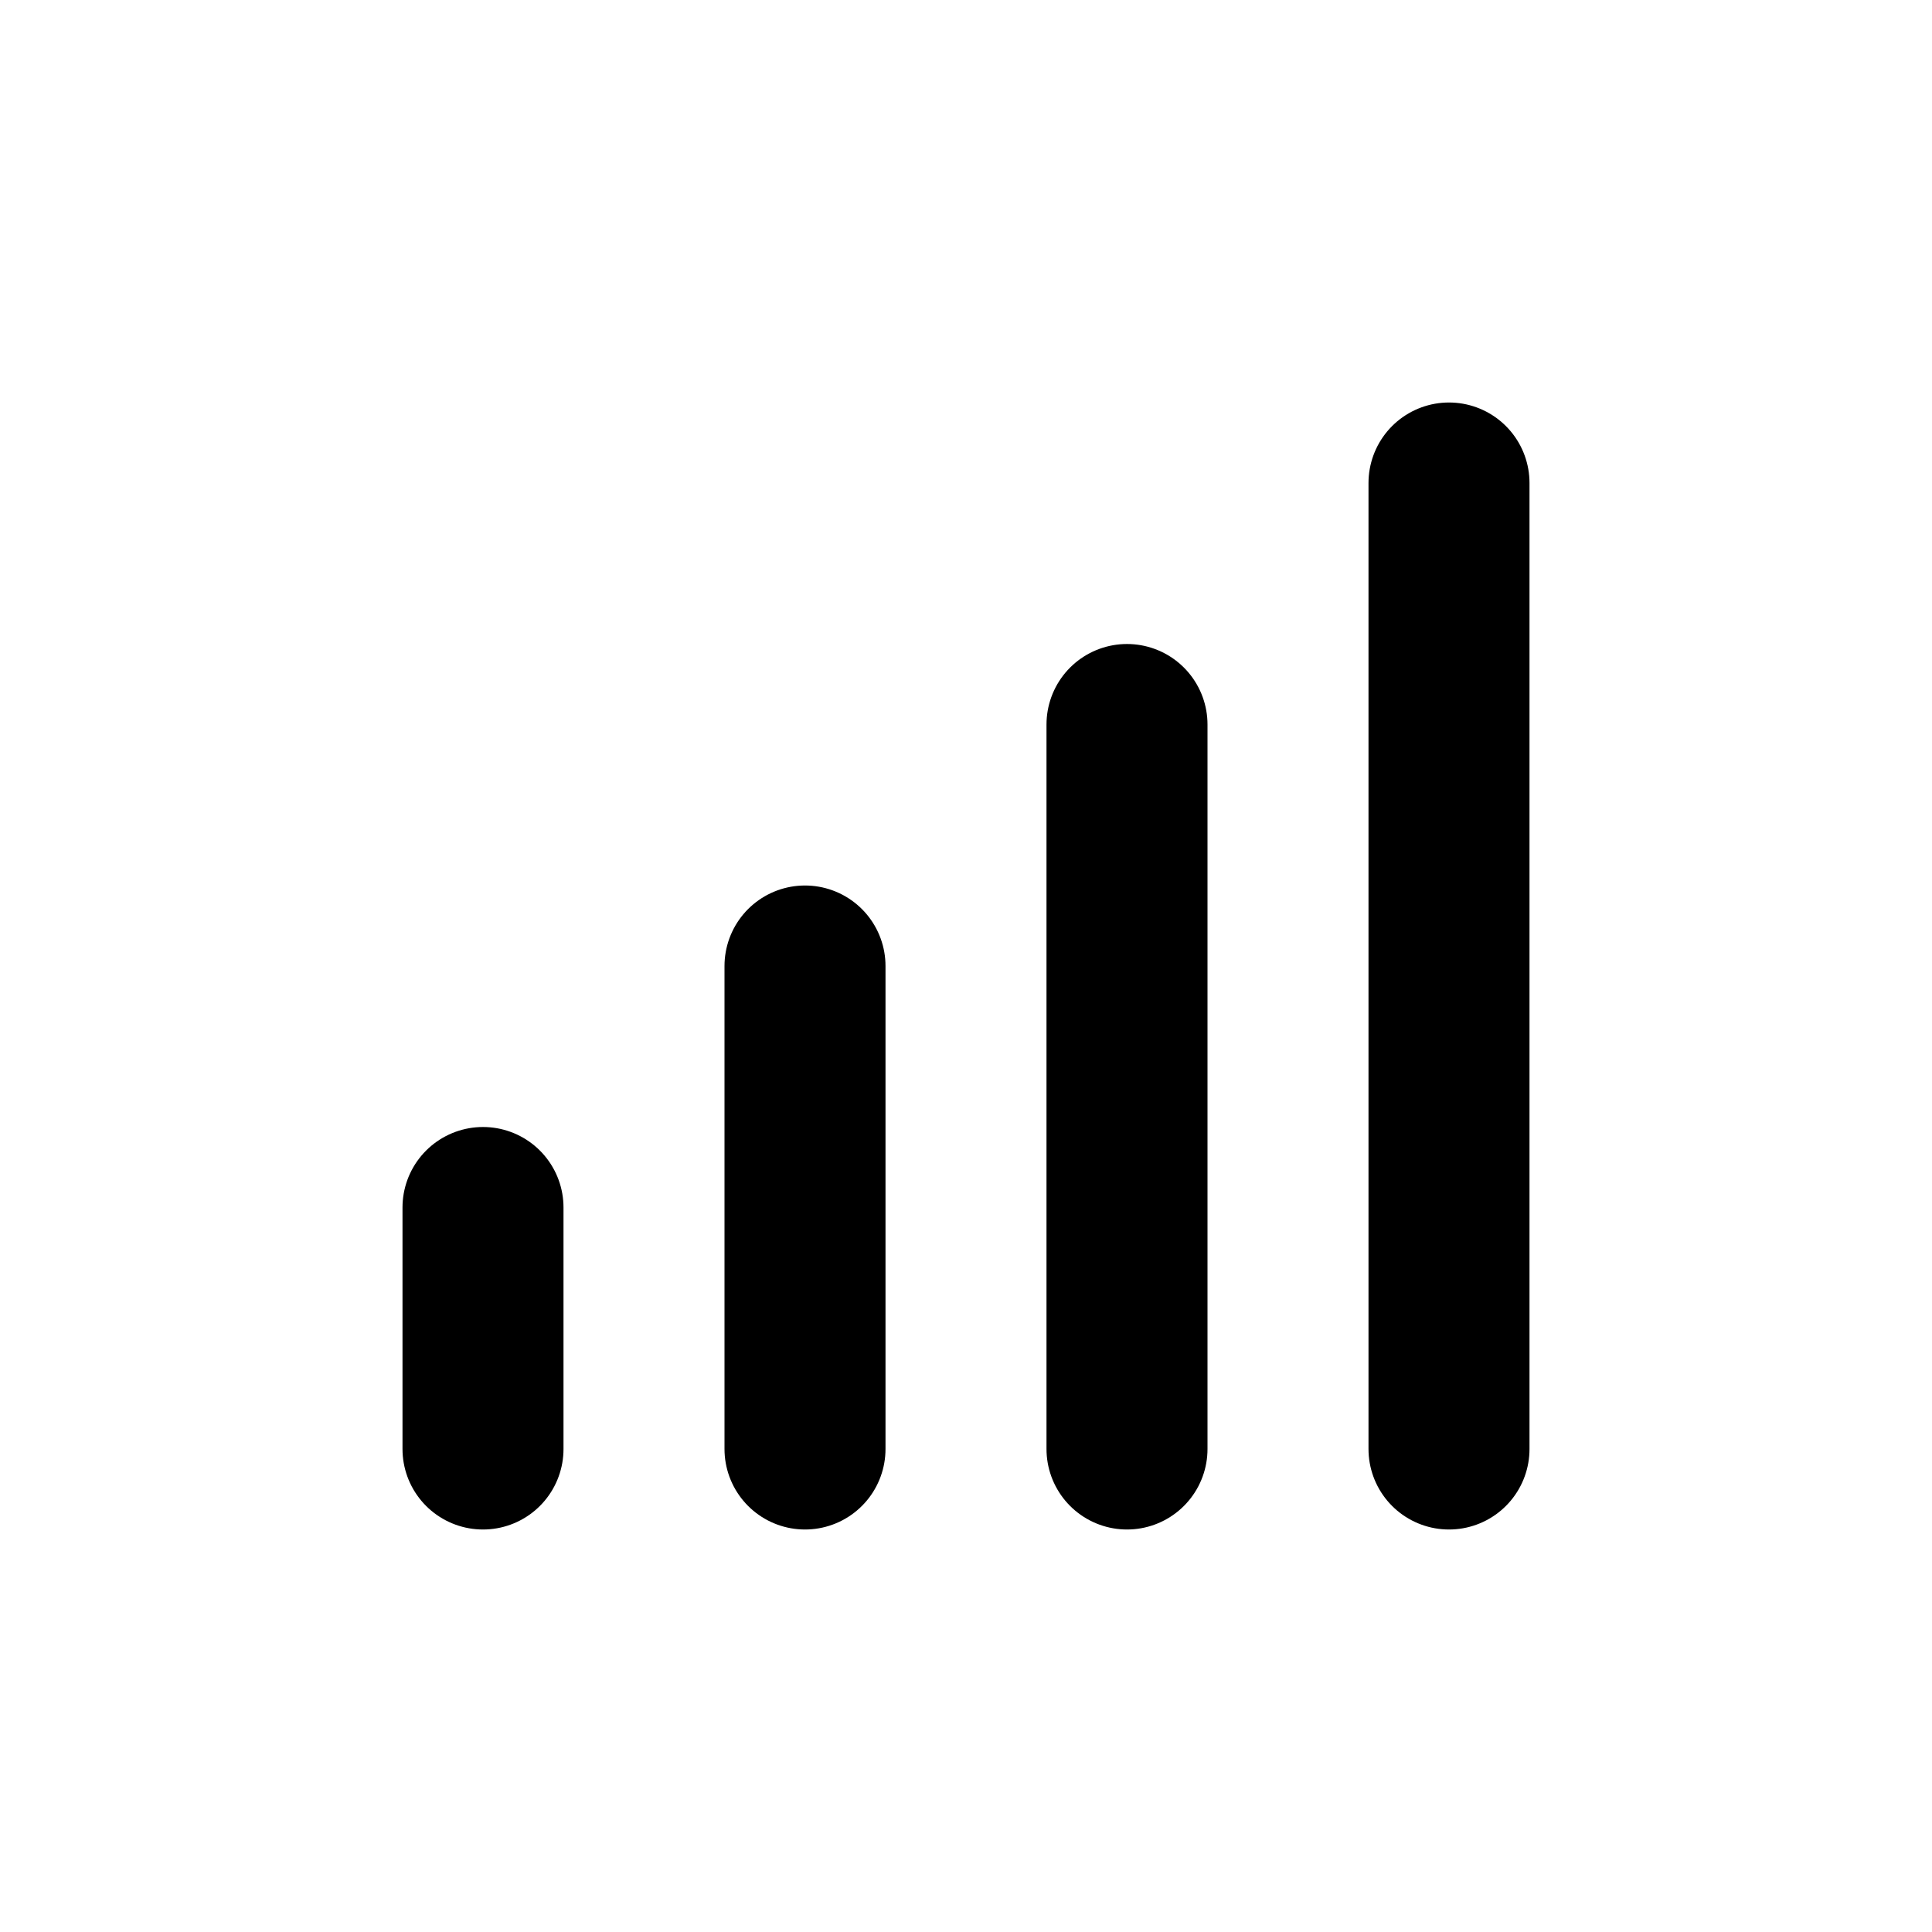
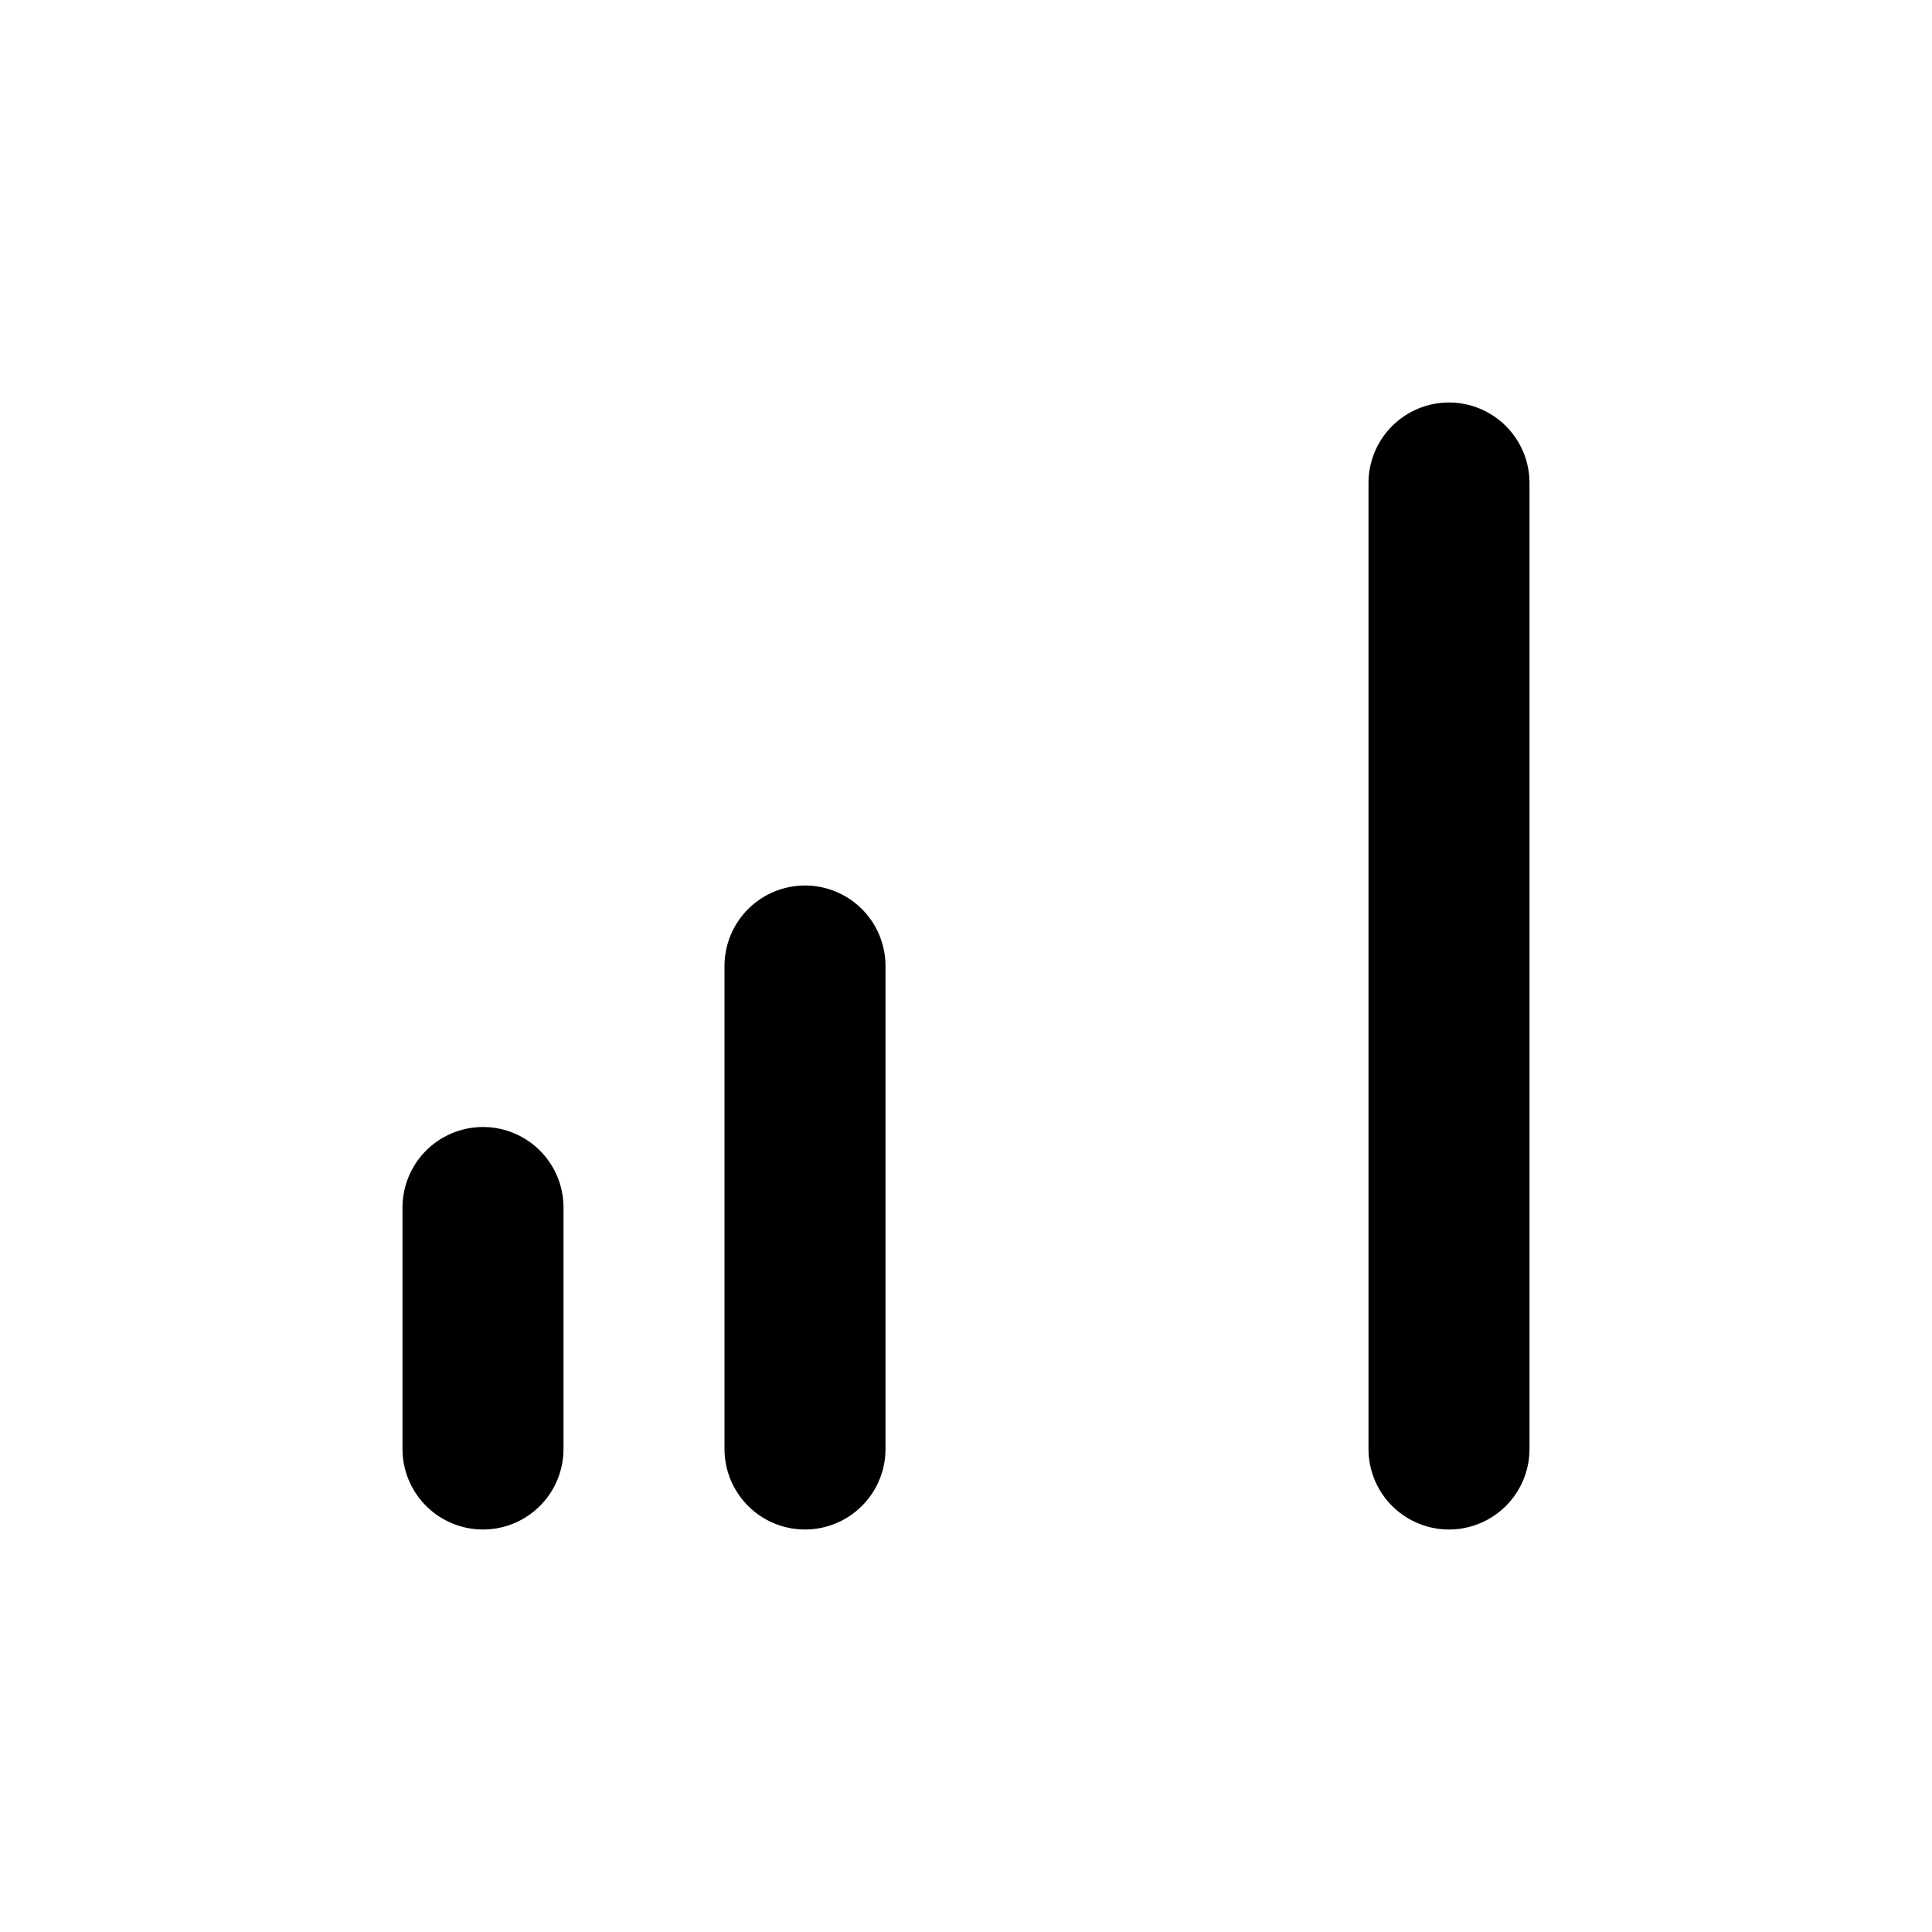
<svg xmlns="http://www.w3.org/2000/svg" class="icon icon-tabler icon-tabler-antenna-bars-5" width="24" height="24" viewBox="0 0 24 24" stroke-width="2" stroke="currentColor" fill="none" stroke-linecap="round" stroke-linejoin="round">
  <path stroke="none" d="M0 0h24v24H0z" fill="none" />
  <line x1="6" y1="18" x2="6" y2="15" />
  <line x1="10" y1="18" x2="10" y2="12" />
-   <line x1="14" y1="18" x2="14" y2="9" />
  <line x1="18" y1="18" x2="18" y2="6" />
</svg>